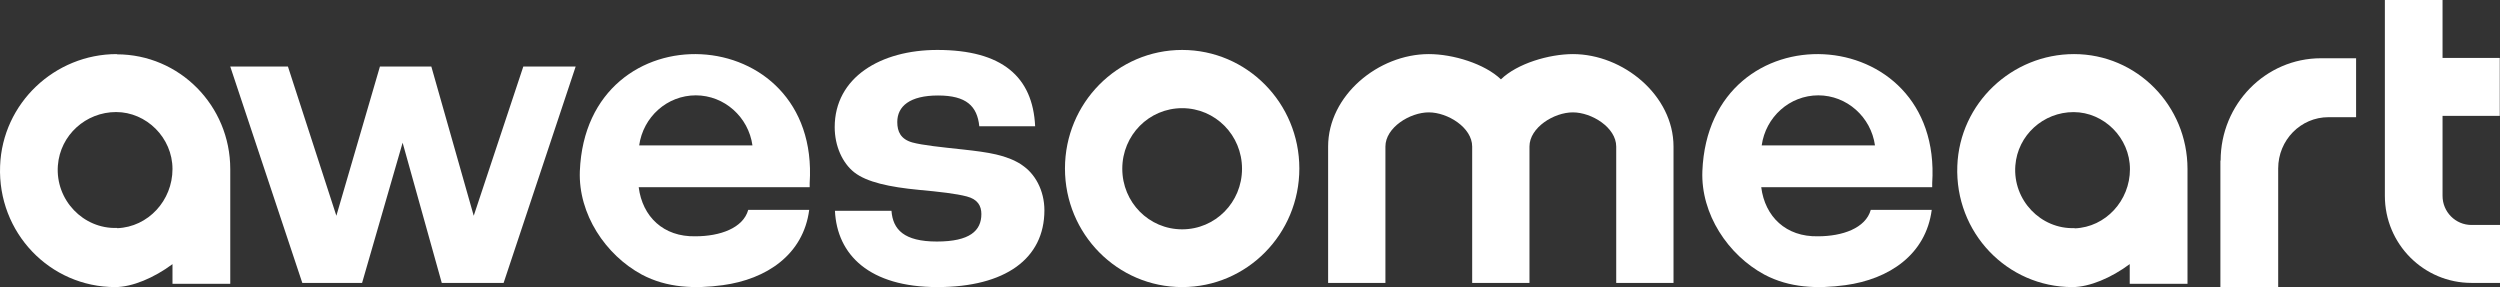
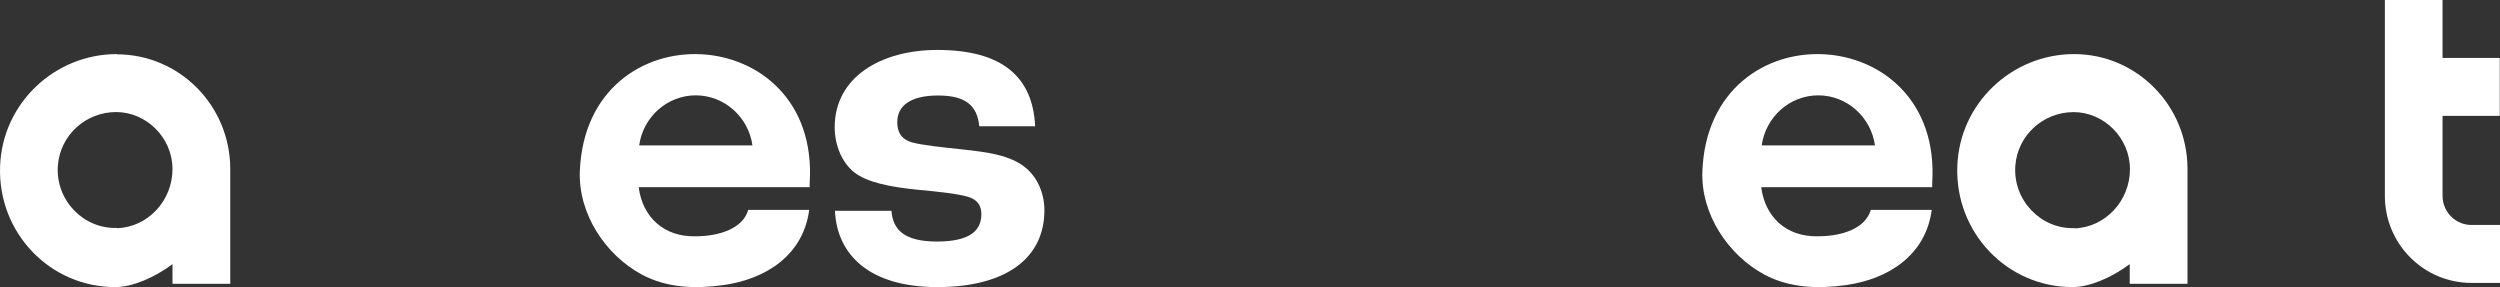
<svg xmlns="http://www.w3.org/2000/svg" width="209" height="24" viewBox="0 0 209 24" fill="none">
  <rect x="0" y="0" width="209" height="24" fill="#333333" stroke="none" />
-   <path d="M98.828 4.175C93.416 4.175 89.031 8.611 89.031 14.088C89.031 19.564 93.416 24 98.828 24C104.241 24 108.625 19.564 108.625 14.088C108.625 8.611 104.241 4.175 98.828 4.175ZM98.828 19.172C96.054 19.172 93.823 16.914 93.823 14.107C93.823 11.3 96.054 9.043 98.828 9.043C101.602 9.043 103.833 11.3 103.833 14.107C103.833 16.914 101.602 19.172 98.828 19.172Z" fill="white" />
-   <path d="M131.509 4.522C129.493 4.522 126.836 5.311 125.478 6.633C124.121 5.331 121.484 4.522 119.447 4.522C115.239 4.522 111.031 7.974 111.031 12.253V23.652H115.821V12.253C115.821 10.656 117.877 9.394 119.447 9.394C121.018 9.394 123.074 10.656 123.074 12.253V23.652H127.864V12.253C127.864 10.656 129.919 9.394 131.49 9.394C133.061 9.394 135.116 10.656 135.116 12.253V23.652H139.906V12.253C139.906 7.974 135.698 4.522 131.49 4.522H131.509Z" fill="white" />
-   <path d="M185.625 13.428V24H190.456V14.086C190.456 11.712 192.334 9.797 194.661 9.797H196.969V4.87H194.035C189.4 4.87 185.645 8.7 185.645 13.428H185.625Z" fill="white" />
  <path d="M199.375 0H204.197V4.844H208.98V9.688H204.197V16.375C204.197 17.709 205.271 18.807 206.618 18.807H209V23.651H206.618C202.616 23.651 199.375 20.396 199.375 16.375V0Z" fill="white" />
-   <path d="M39.604 18.038L36.06 5.565H31.761L28.12 18.038L24.072 5.565H19.25L25.273 23.652H30.27L33.659 11.93L36.932 23.652H42.102L48.125 5.565H43.748L39.604 18.038Z" fill="white" />
  <path d="M9.766 4.522C4.584 4.522 0.203 8.616 0.008 13.876C-0.208 19.452 4.173 24 9.629 24C11.056 24 12.875 23.229 14.42 22.082V23.723H19.25V14.133C19.25 8.833 15.007 4.542 9.766 4.542V4.522ZM9.785 19.056C6.969 19.155 4.623 16.723 4.838 13.836C5.033 11.285 7.184 9.367 9.707 9.367C12.23 9.367 14.42 11.503 14.42 14.133C14.42 16.763 12.386 18.977 9.805 19.076L9.785 19.056Z" fill="white" />
  <path d="M173.39 4.522C168.208 4.522 163.828 8.62 163.632 13.865C163.417 19.447 167.798 24 173.254 24C174.681 24 176.5 23.228 178.045 22.08V23.723H182.875V14.123C182.875 8.818 178.631 4.522 173.39 4.522ZM173.43 19.071C170.614 19.17 168.267 16.736 168.482 13.846C168.678 11.292 170.829 9.372 173.351 9.372C175.874 9.372 178.064 11.51 178.064 14.143C178.064 16.775 176.03 18.992 173.449 19.091L173.43 19.071Z" fill="white" />
  <path d="M62.553 17.543C62.124 19.083 60.171 19.754 58.141 19.754C55.465 19.813 53.708 18.116 53.395 15.648H67.689V15.313C68.587 1.595 49.022 0.628 48.475 14.306C48.338 17.898 50.623 21.313 53.649 22.951C55.758 24.076 58.101 24.155 60.425 23.84C64.077 23.346 67.162 21.293 67.65 17.543H62.553ZM58.16 7.97C60.562 7.97 62.573 9.786 62.905 12.155H53.435C53.767 9.786 55.758 7.97 58.179 7.97H58.16Z" fill="white" />
  <path d="M85.414 13.773C84.136 12.949 82.644 12.733 80.513 12.498C78.673 12.301 77.142 12.144 76.271 11.909C75.302 11.634 75.012 11.006 75.012 10.201C75.012 8.886 76.058 7.983 78.421 7.983C80.784 7.983 81.695 8.866 81.869 10.554H86.538C86.344 6.413 83.767 4.175 78.363 4.175C73.617 4.175 69.781 6.471 69.781 10.633C69.781 12.223 70.44 13.636 71.409 14.402C72.454 15.226 74.353 15.638 76.832 15.874C78.537 16.031 79.932 16.188 80.823 16.423C81.734 16.659 82.043 17.209 82.043 17.896C82.043 19.289 81.075 20.192 78.324 20.192C75.573 20.192 74.644 19.191 74.527 17.621H69.801C69.975 21.311 72.687 24 78.363 24C84.039 24 87.312 21.625 87.312 17.581C87.312 15.913 86.518 14.48 85.395 13.773H85.414Z" fill="white" />
  <path d="M156.397 17.543C155.967 19.083 154.015 19.754 151.984 19.754C149.309 19.813 147.551 18.116 147.239 15.648H161.532V15.313C162.43 1.595 142.865 0.628 142.318 14.306C142.181 17.898 144.466 21.313 147.493 22.951C149.601 24.076 151.945 24.155 154.268 23.84C157.92 23.346 161.005 21.293 161.493 17.543H156.397ZM152.003 7.97C154.405 7.97 156.416 9.786 156.748 12.155H147.278C147.61 9.786 149.602 7.97 152.023 7.97H152.003Z" fill="white" />
</svg>